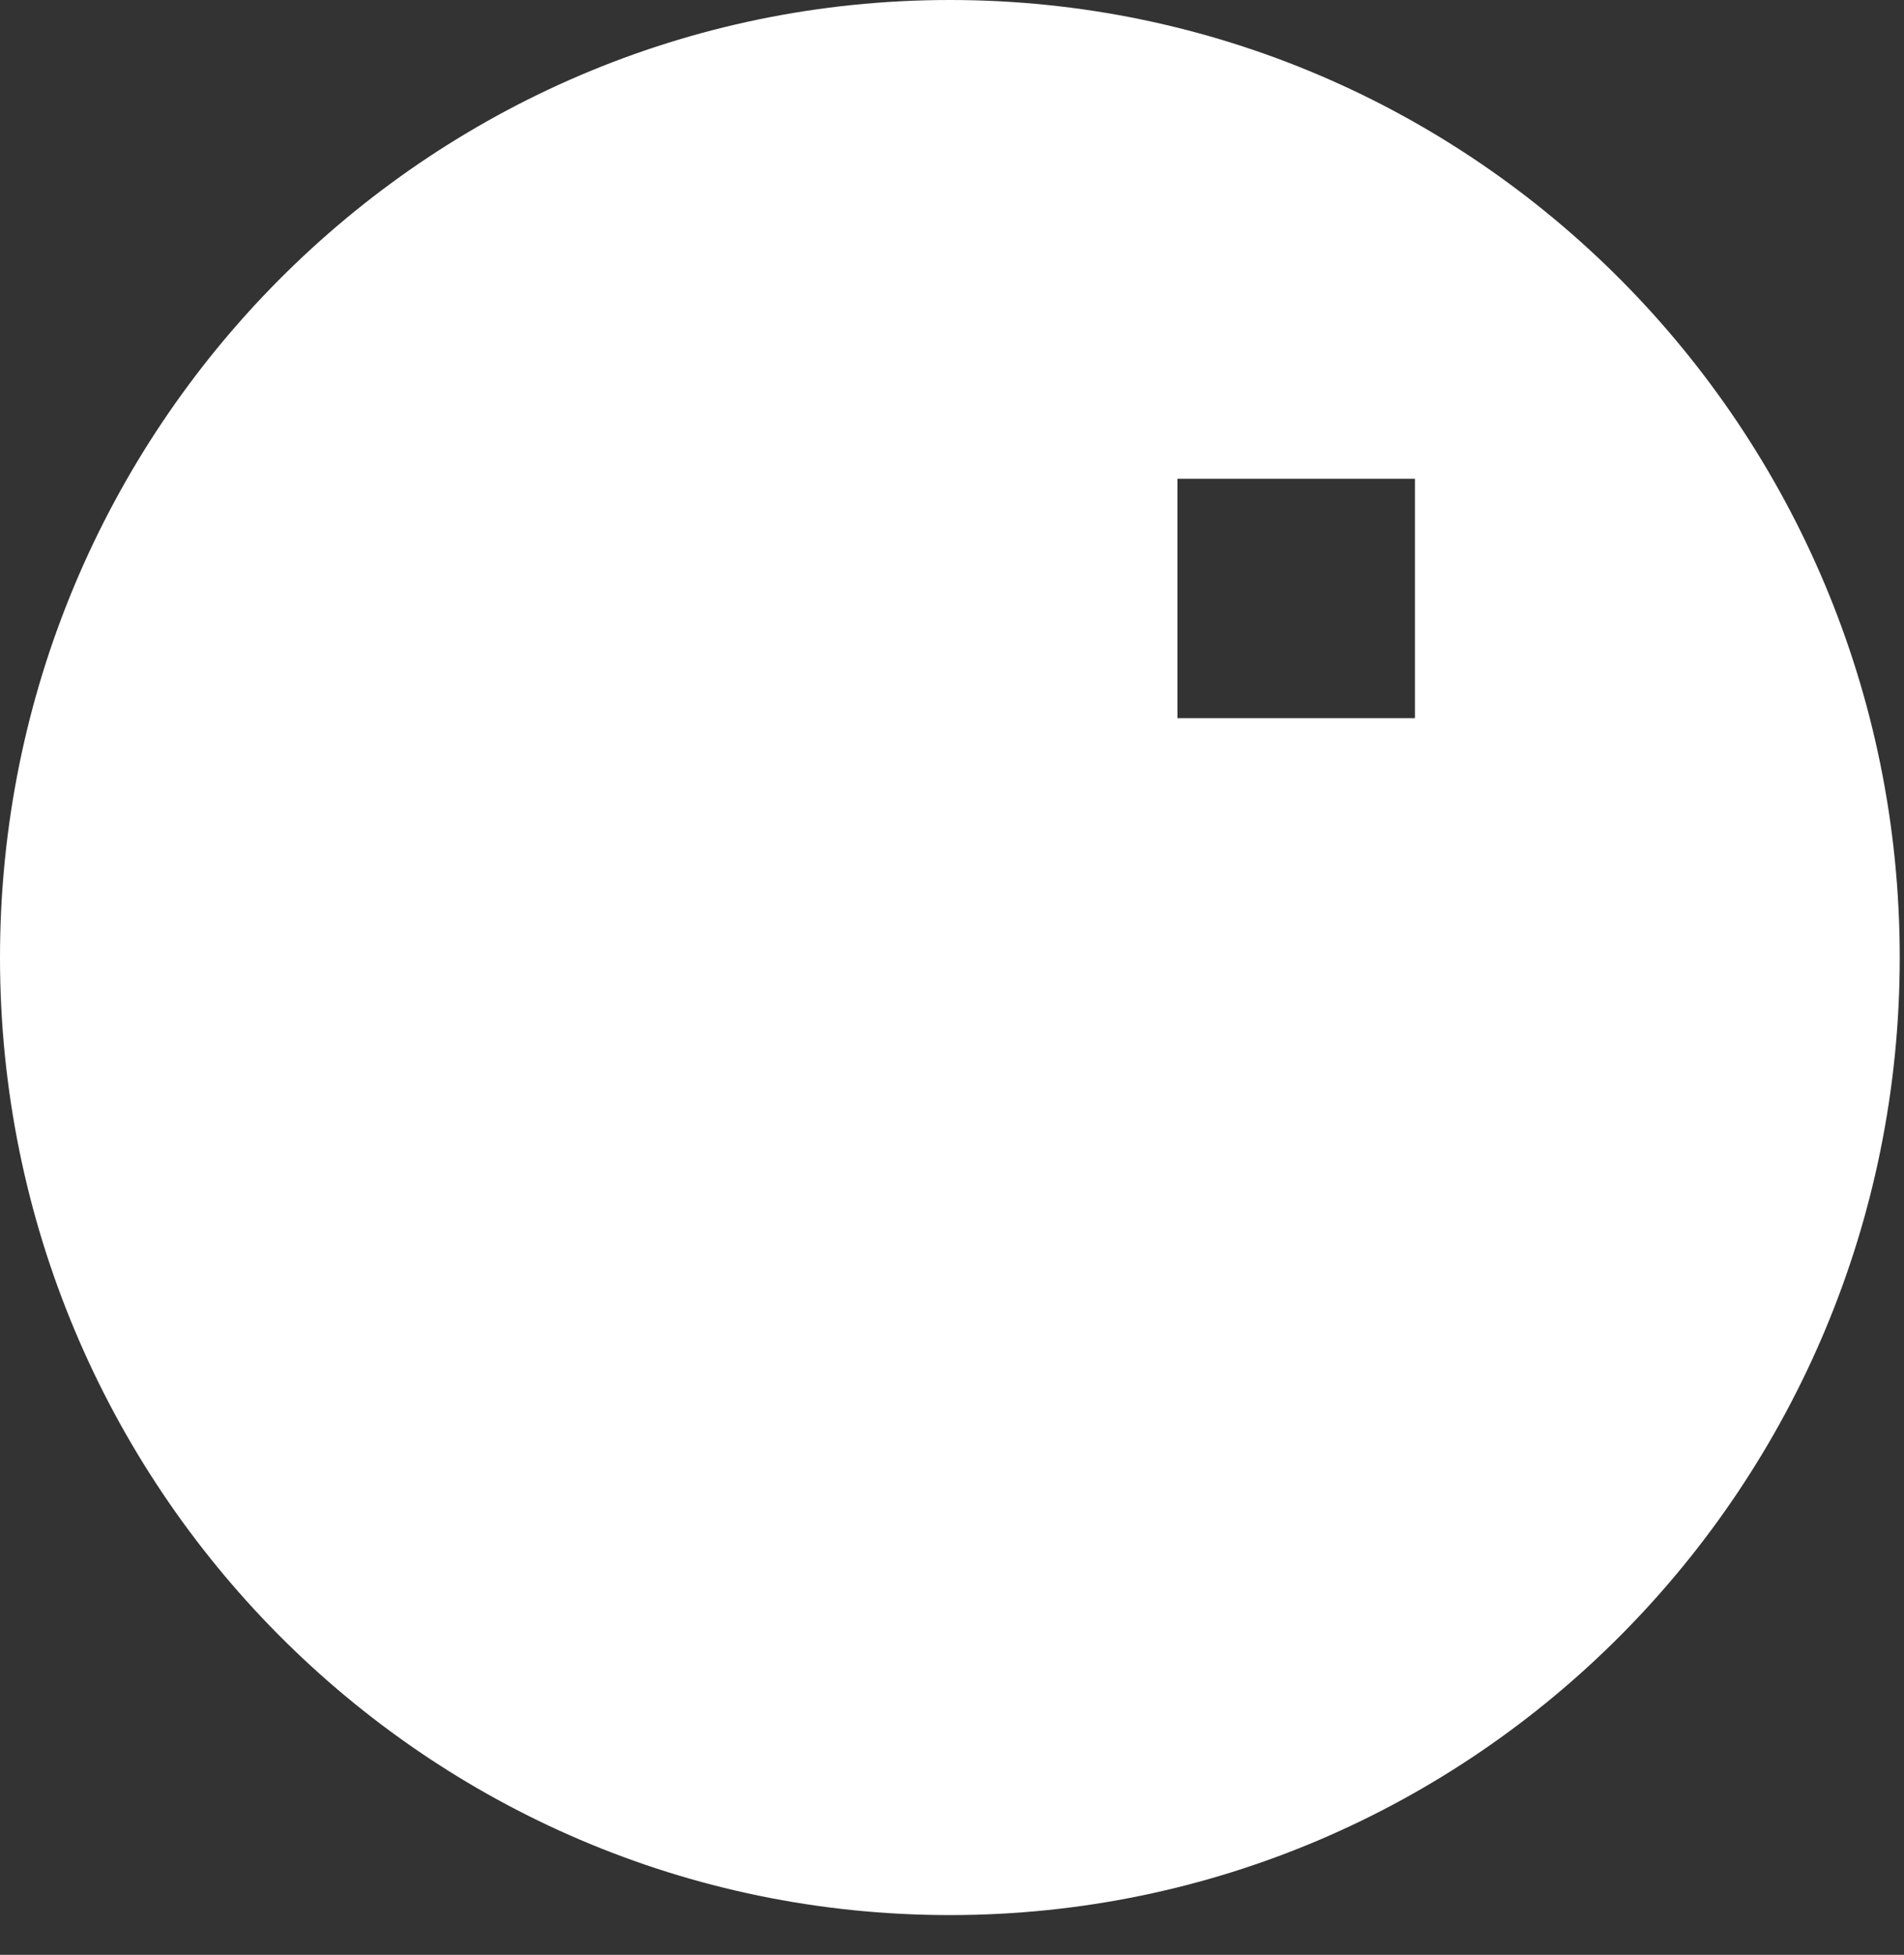
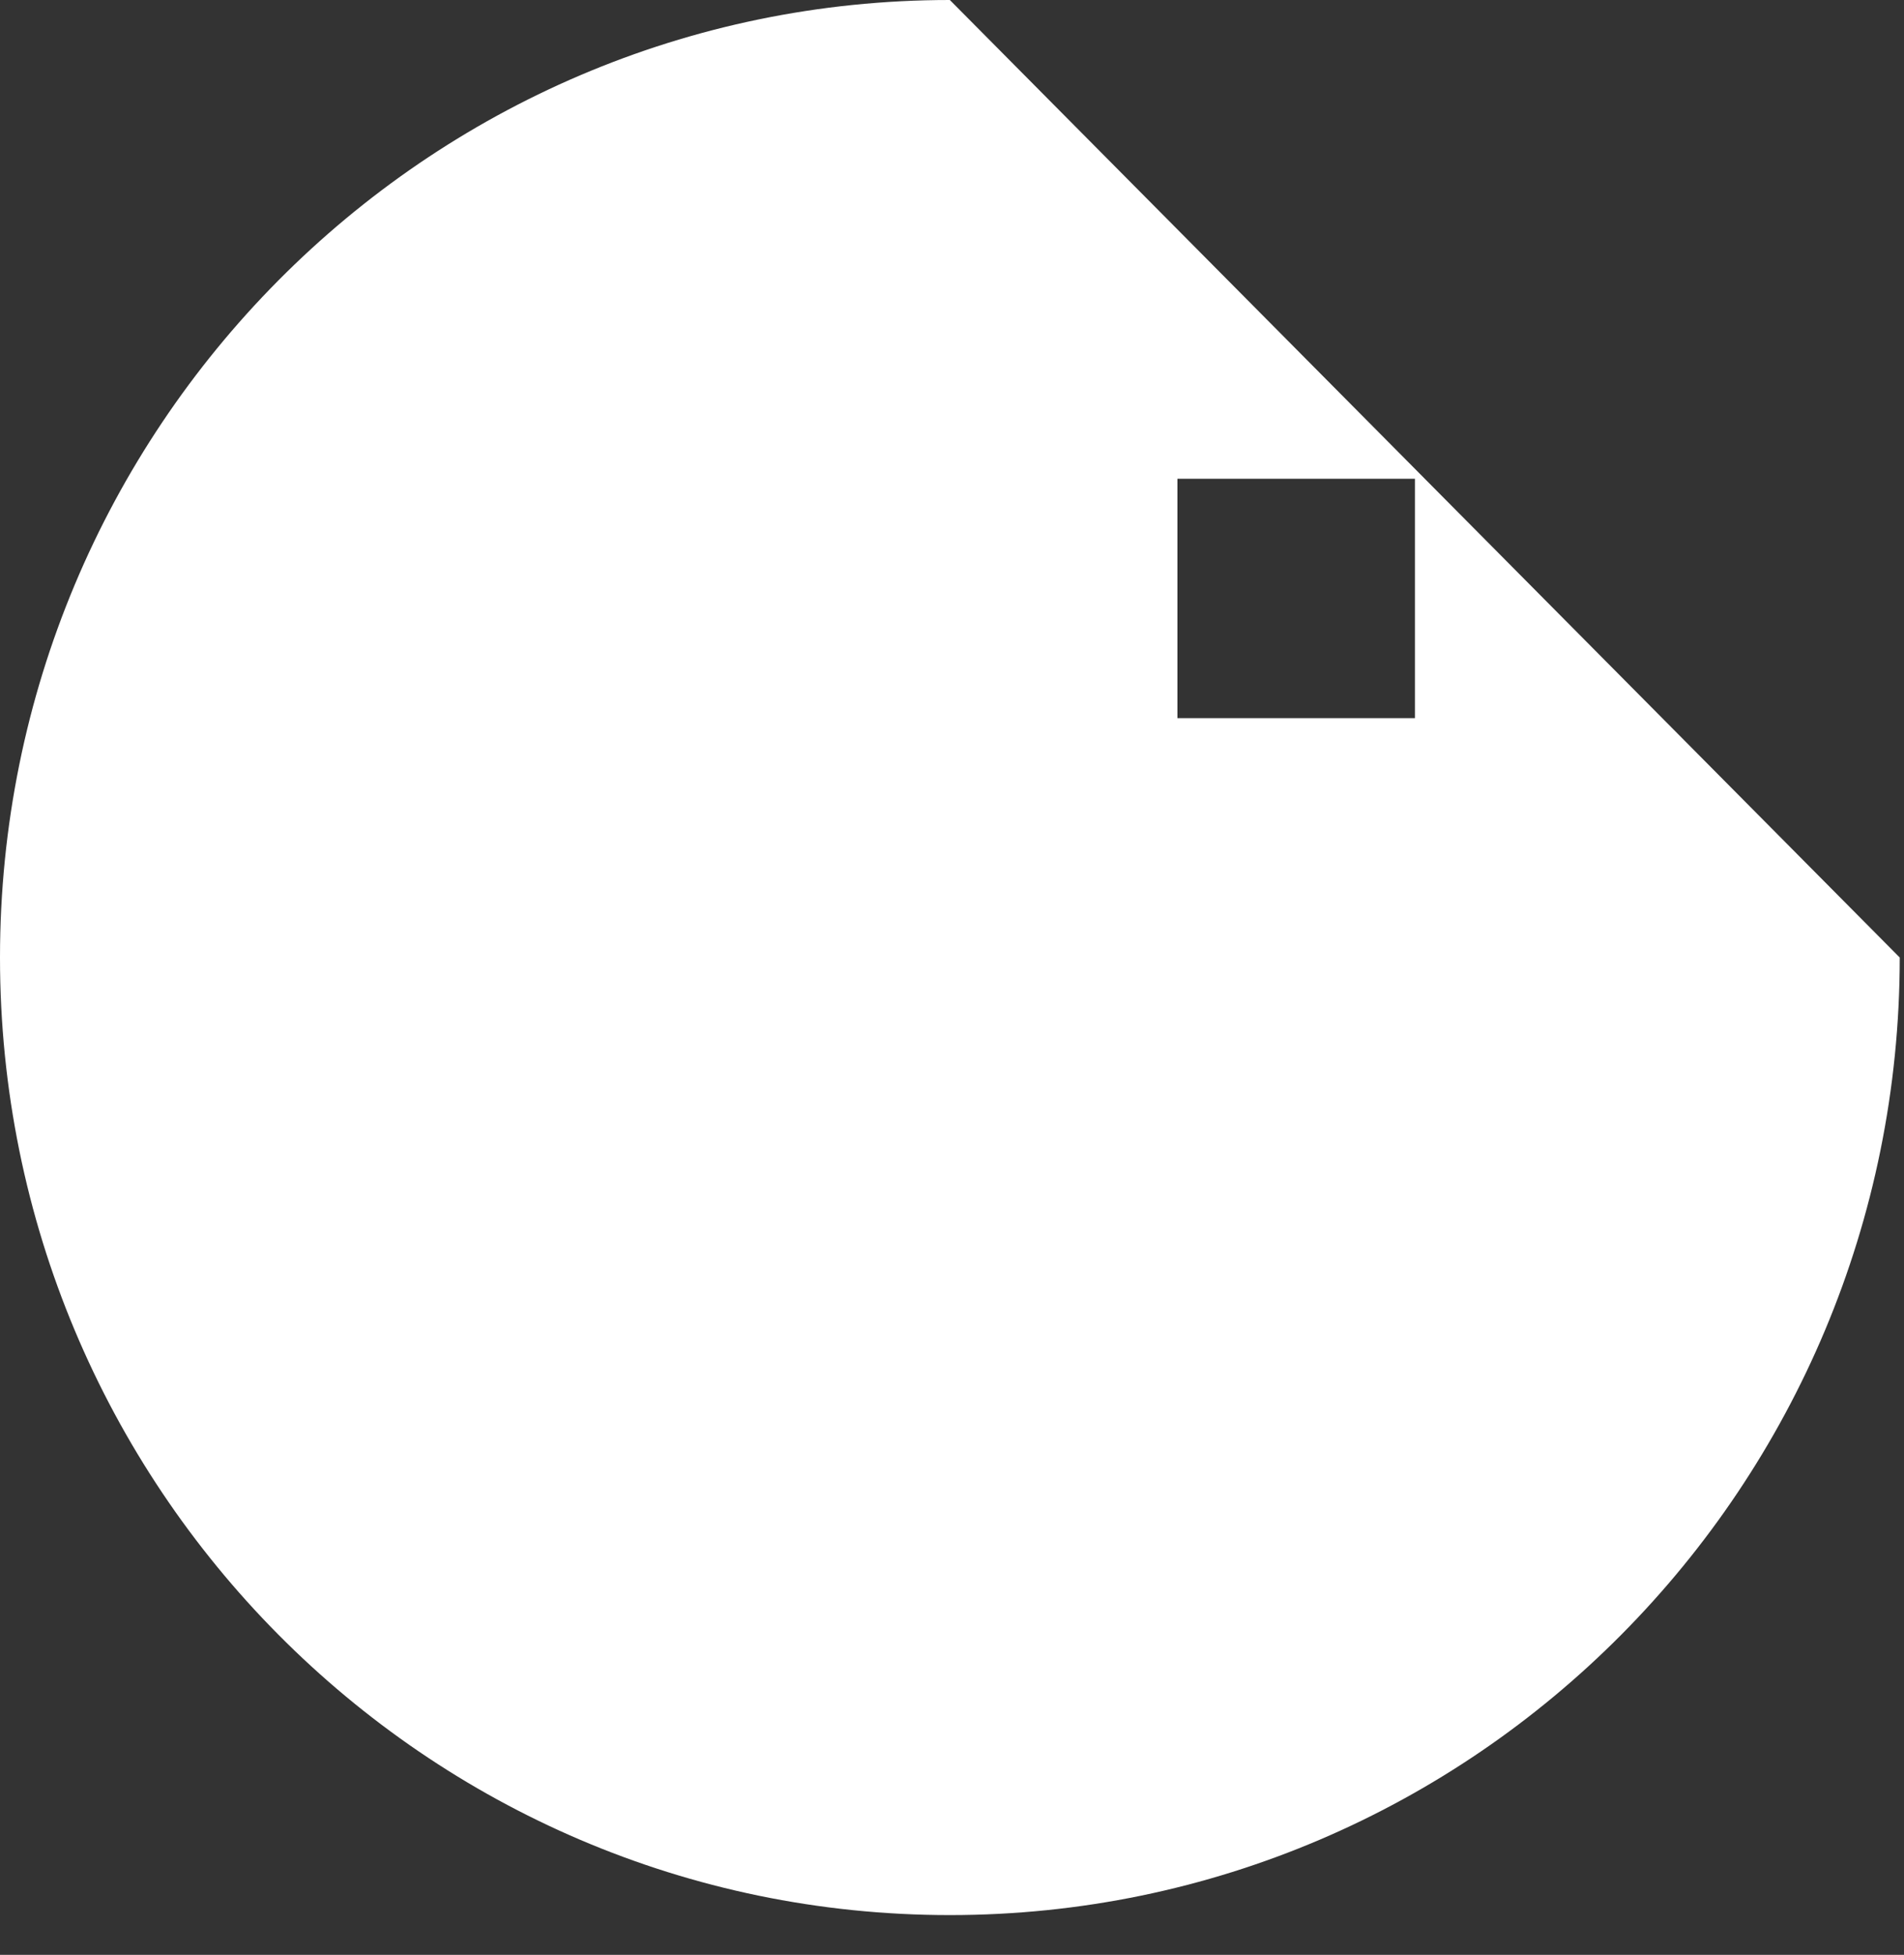
<svg xmlns="http://www.w3.org/2000/svg" width="38" height="39" viewBox="0 0 38 39" fill="none">
  <rect x="0" y="0" width="38" height="39" fill="#333333" stroke="none" />
-   <path d="M18.957 0C8.491 0 0 8.557 0 19.103C0 29.65 8.491 38.207 18.957 38.207C29.424 38.207 37.915 29.65 37.915 19.103C37.915 8.557 29.424 0 18.957 0ZM28.239 9.552C28.239 10.149 28.239 11.144 28.239 11.94C28.239 12.736 28.239 13.73 28.239 14.328C27.646 14.328 26.659 14.328 25.869 14.328C25.079 14.328 24.092 14.328 23.499 14.328C23.499 13.73 23.499 12.736 23.499 11.94C23.499 11.144 23.499 10.149 23.499 9.552C24.092 9.552 25.079 9.552 25.869 9.552C26.659 9.552 27.646 9.552 28.239 9.552Z" fill="white" />
+   <path d="M18.957 0C8.491 0 0 8.557 0 19.103C0 29.65 8.491 38.207 18.957 38.207C29.424 38.207 37.915 29.65 37.915 19.103ZM28.239 9.552C28.239 10.149 28.239 11.144 28.239 11.94C28.239 12.736 28.239 13.73 28.239 14.328C27.646 14.328 26.659 14.328 25.869 14.328C25.079 14.328 24.092 14.328 23.499 14.328C23.499 13.73 23.499 12.736 23.499 11.94C23.499 11.144 23.499 10.149 23.499 9.552C24.092 9.552 25.079 9.552 25.869 9.552C26.659 9.552 27.646 9.552 28.239 9.552Z" fill="white" />
</svg>